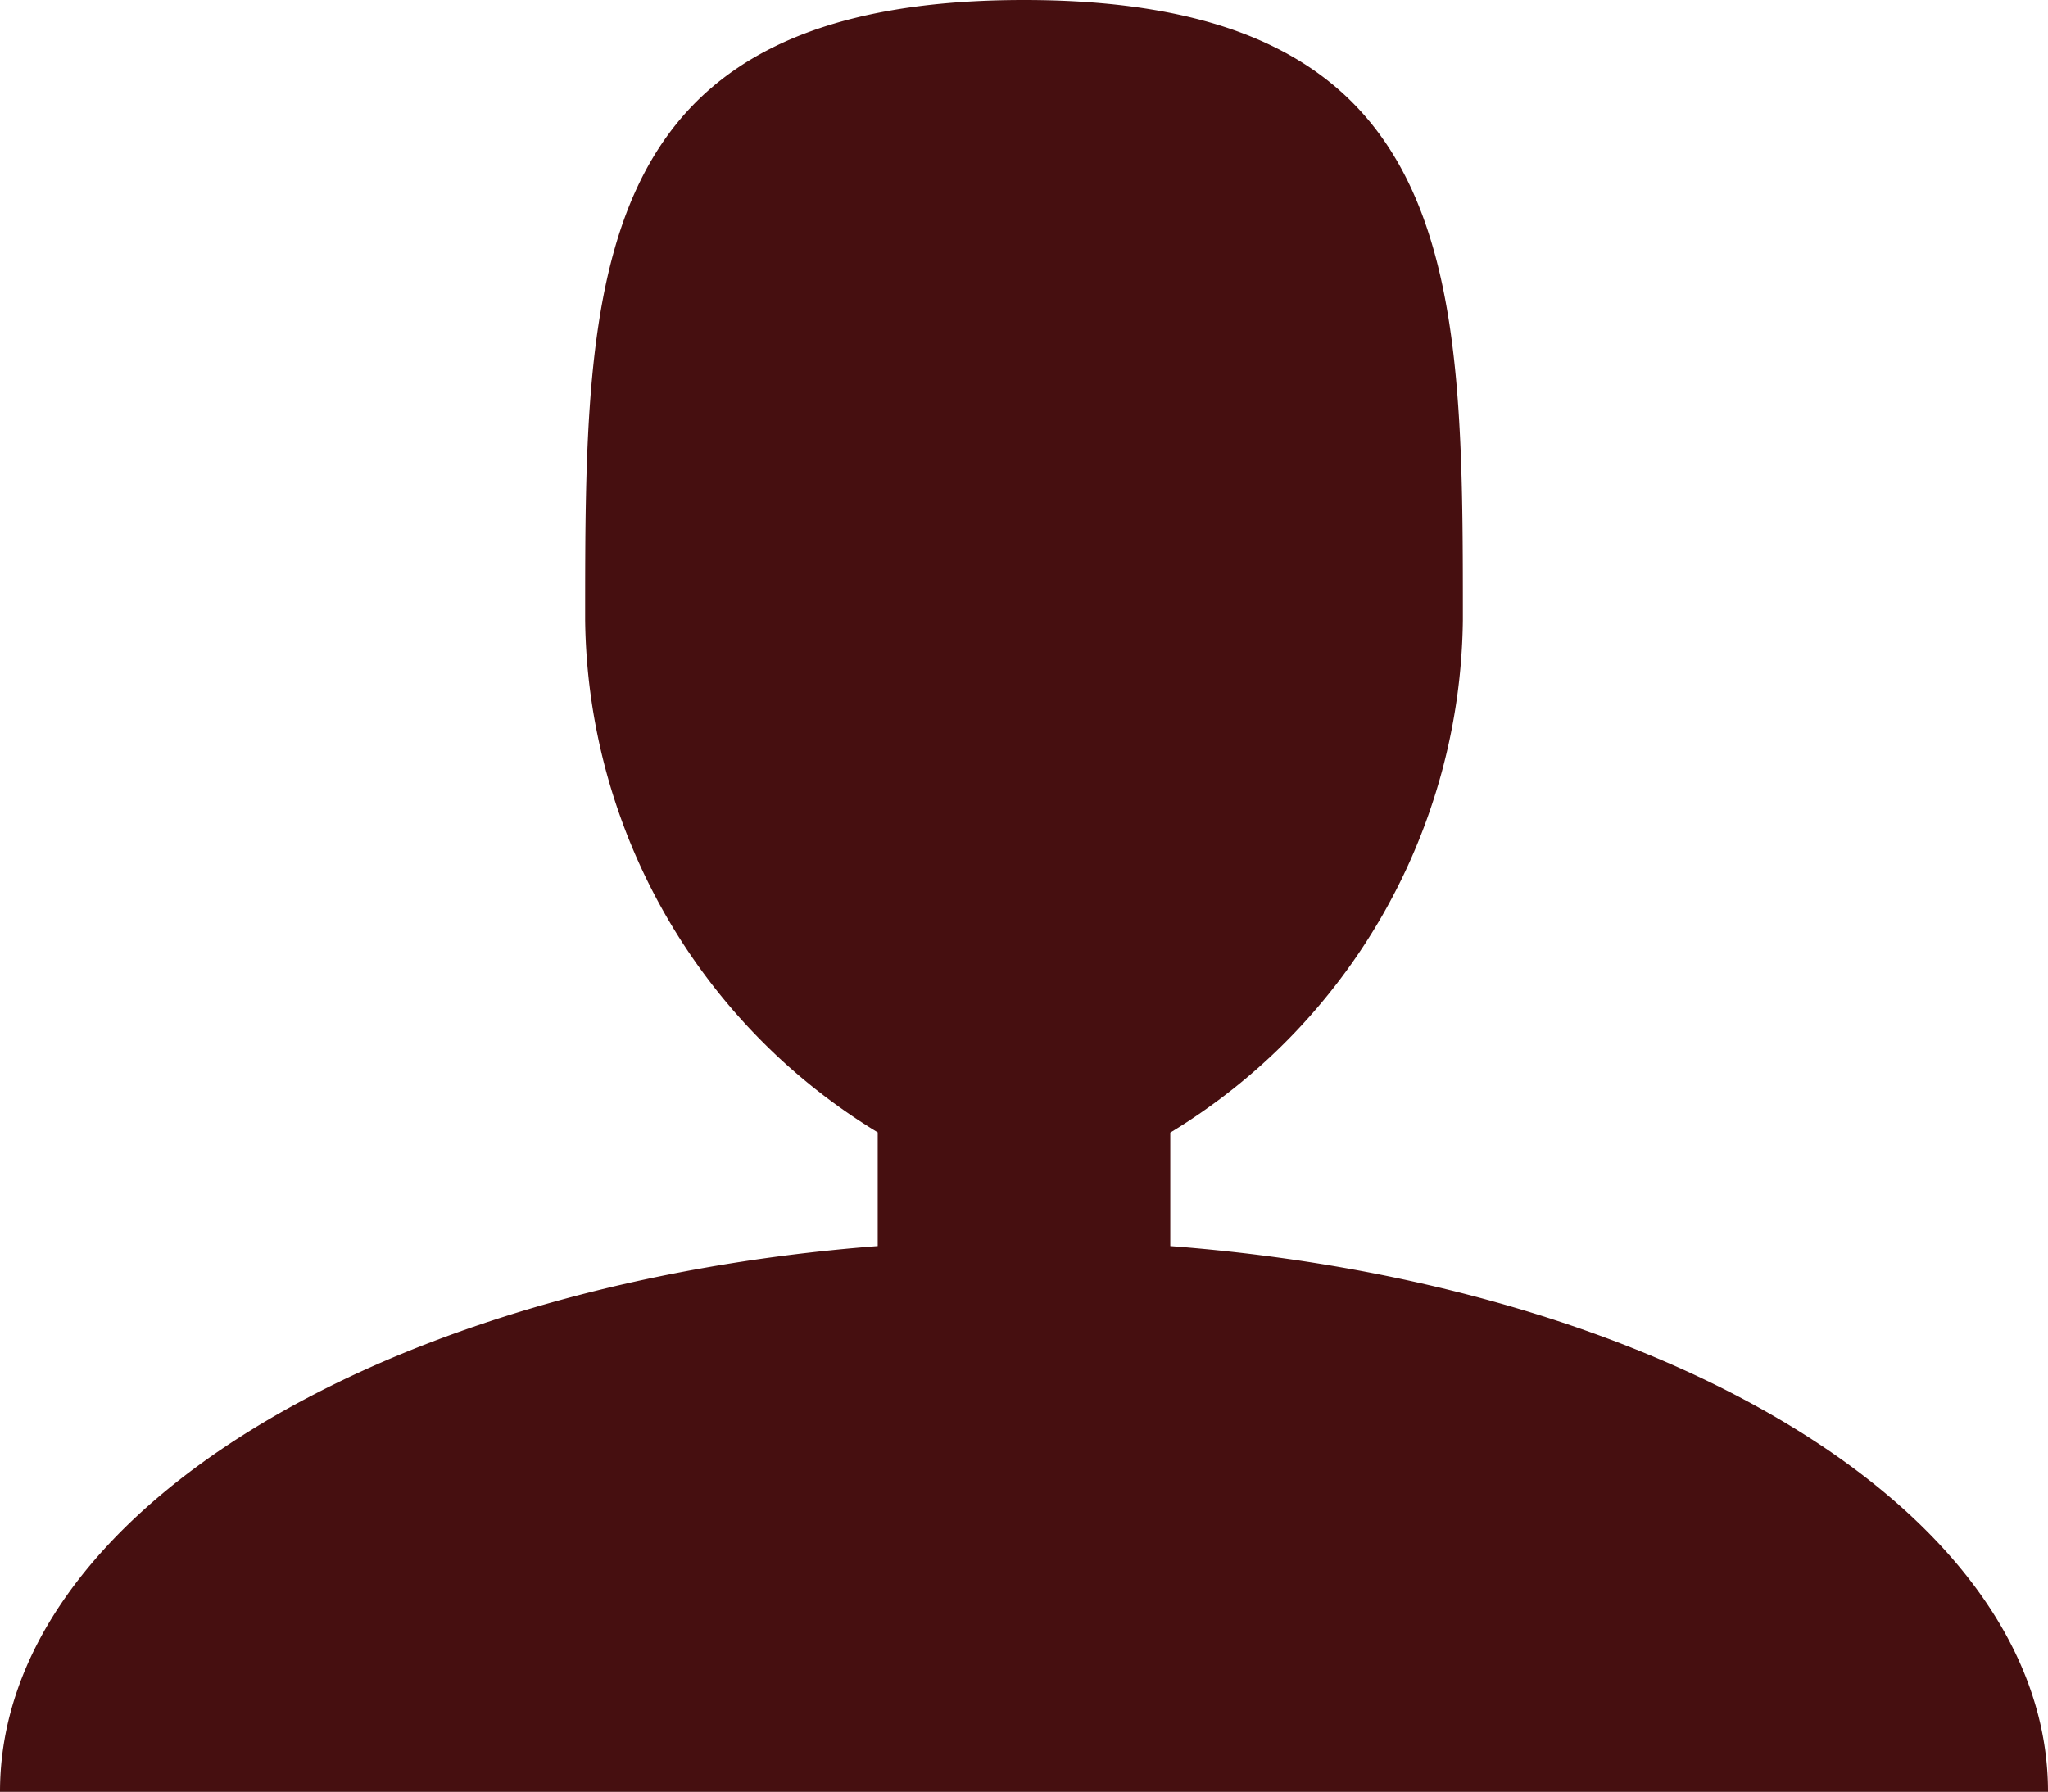
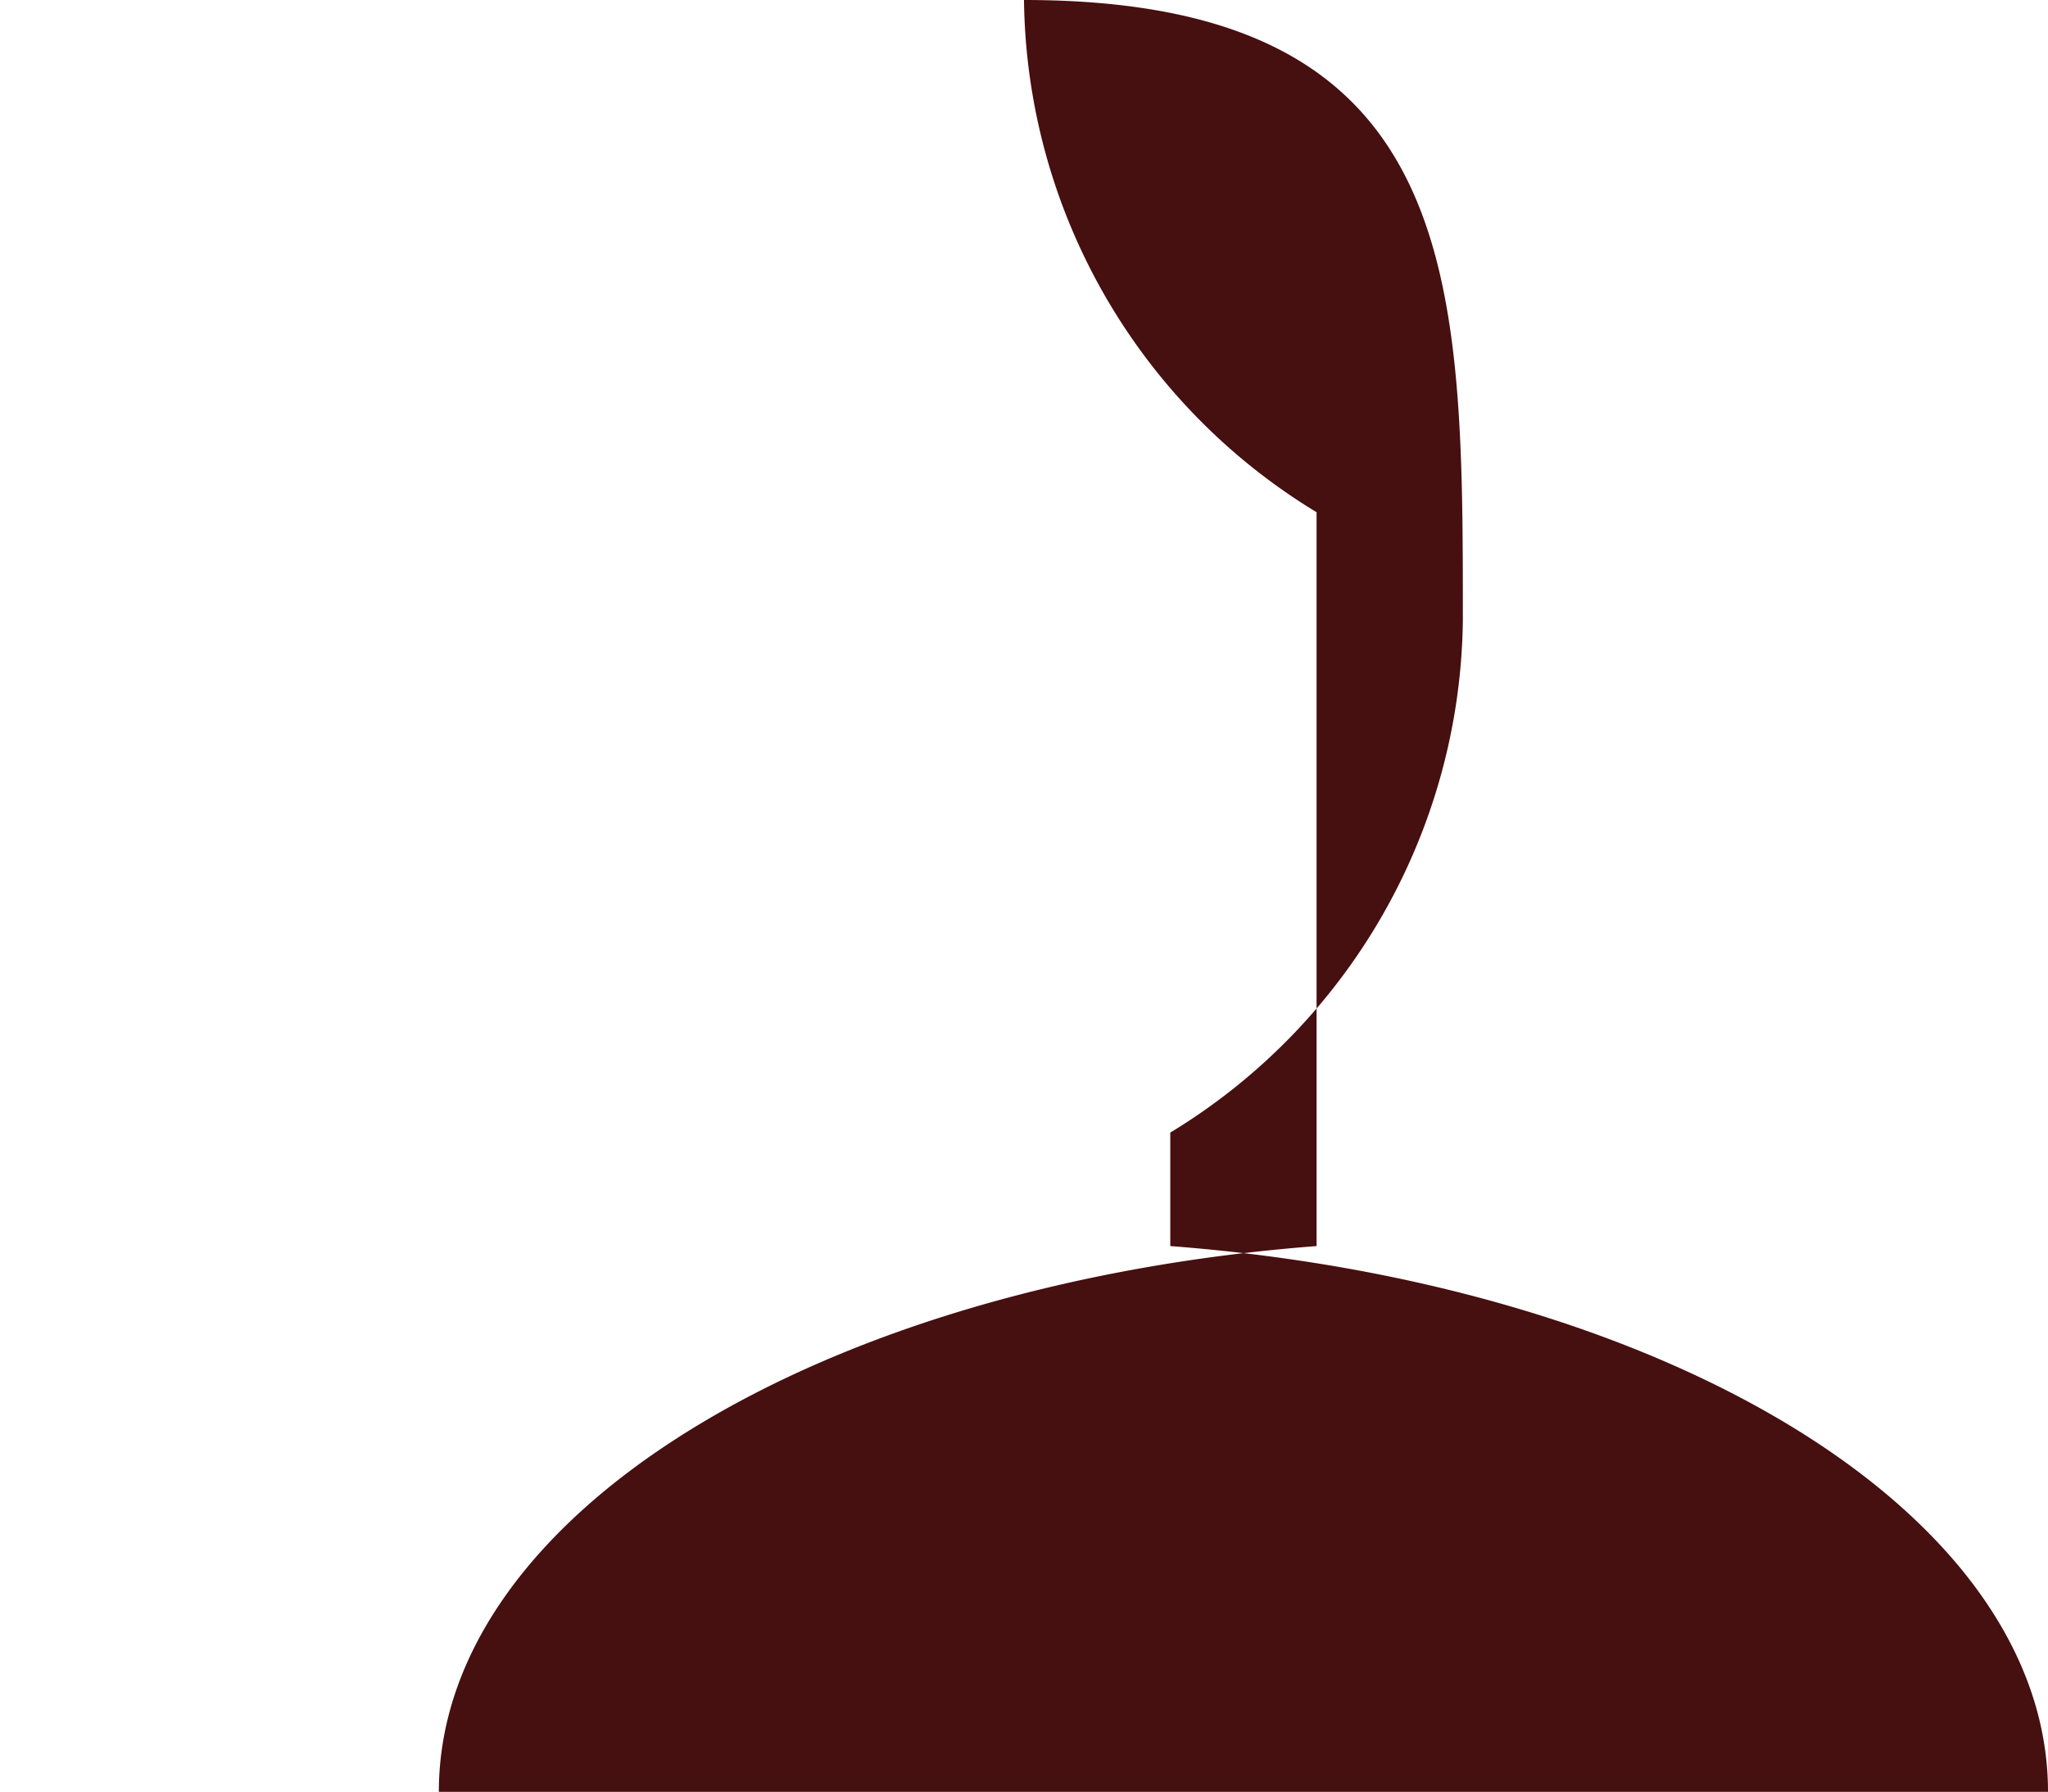
<svg xmlns="http://www.w3.org/2000/svg" width="35" height="30.625" viewBox="0 0 35 30.625">
  <g id="Group_1781" data-name="Group 1781" transform="translate(-693 1.813)">
    <g id="user" transform="translate(690 -7.813)">
-       <path id="Path_181" data-name="Path 181" d="M23,27.3v-1.94A10.383,10.383,0,0,0,28,16.6C28,10.743,28,6,20.5,6S13,10.743,13,16.6a10.383,10.383,0,0,0,5,8.756V27.3c-8.483.652-15,4.578-15,9.329H38C38,31.874,31.483,27.948,23,27.3Z" transform="translate(0 0)" fill="#460f10" />
+       <path id="Path_181" data-name="Path 181" d="M23,27.3v-1.94A10.383,10.383,0,0,0,28,16.6C28,10.743,28,6,20.5,6a10.383,10.383,0,0,0,5,8.756V27.3c-8.483.652-15,4.578-15,9.329H38C38,31.874,31.483,27.948,23,27.3Z" transform="translate(0 0)" fill="#460f10" />
    </g>
  </g>
</svg>